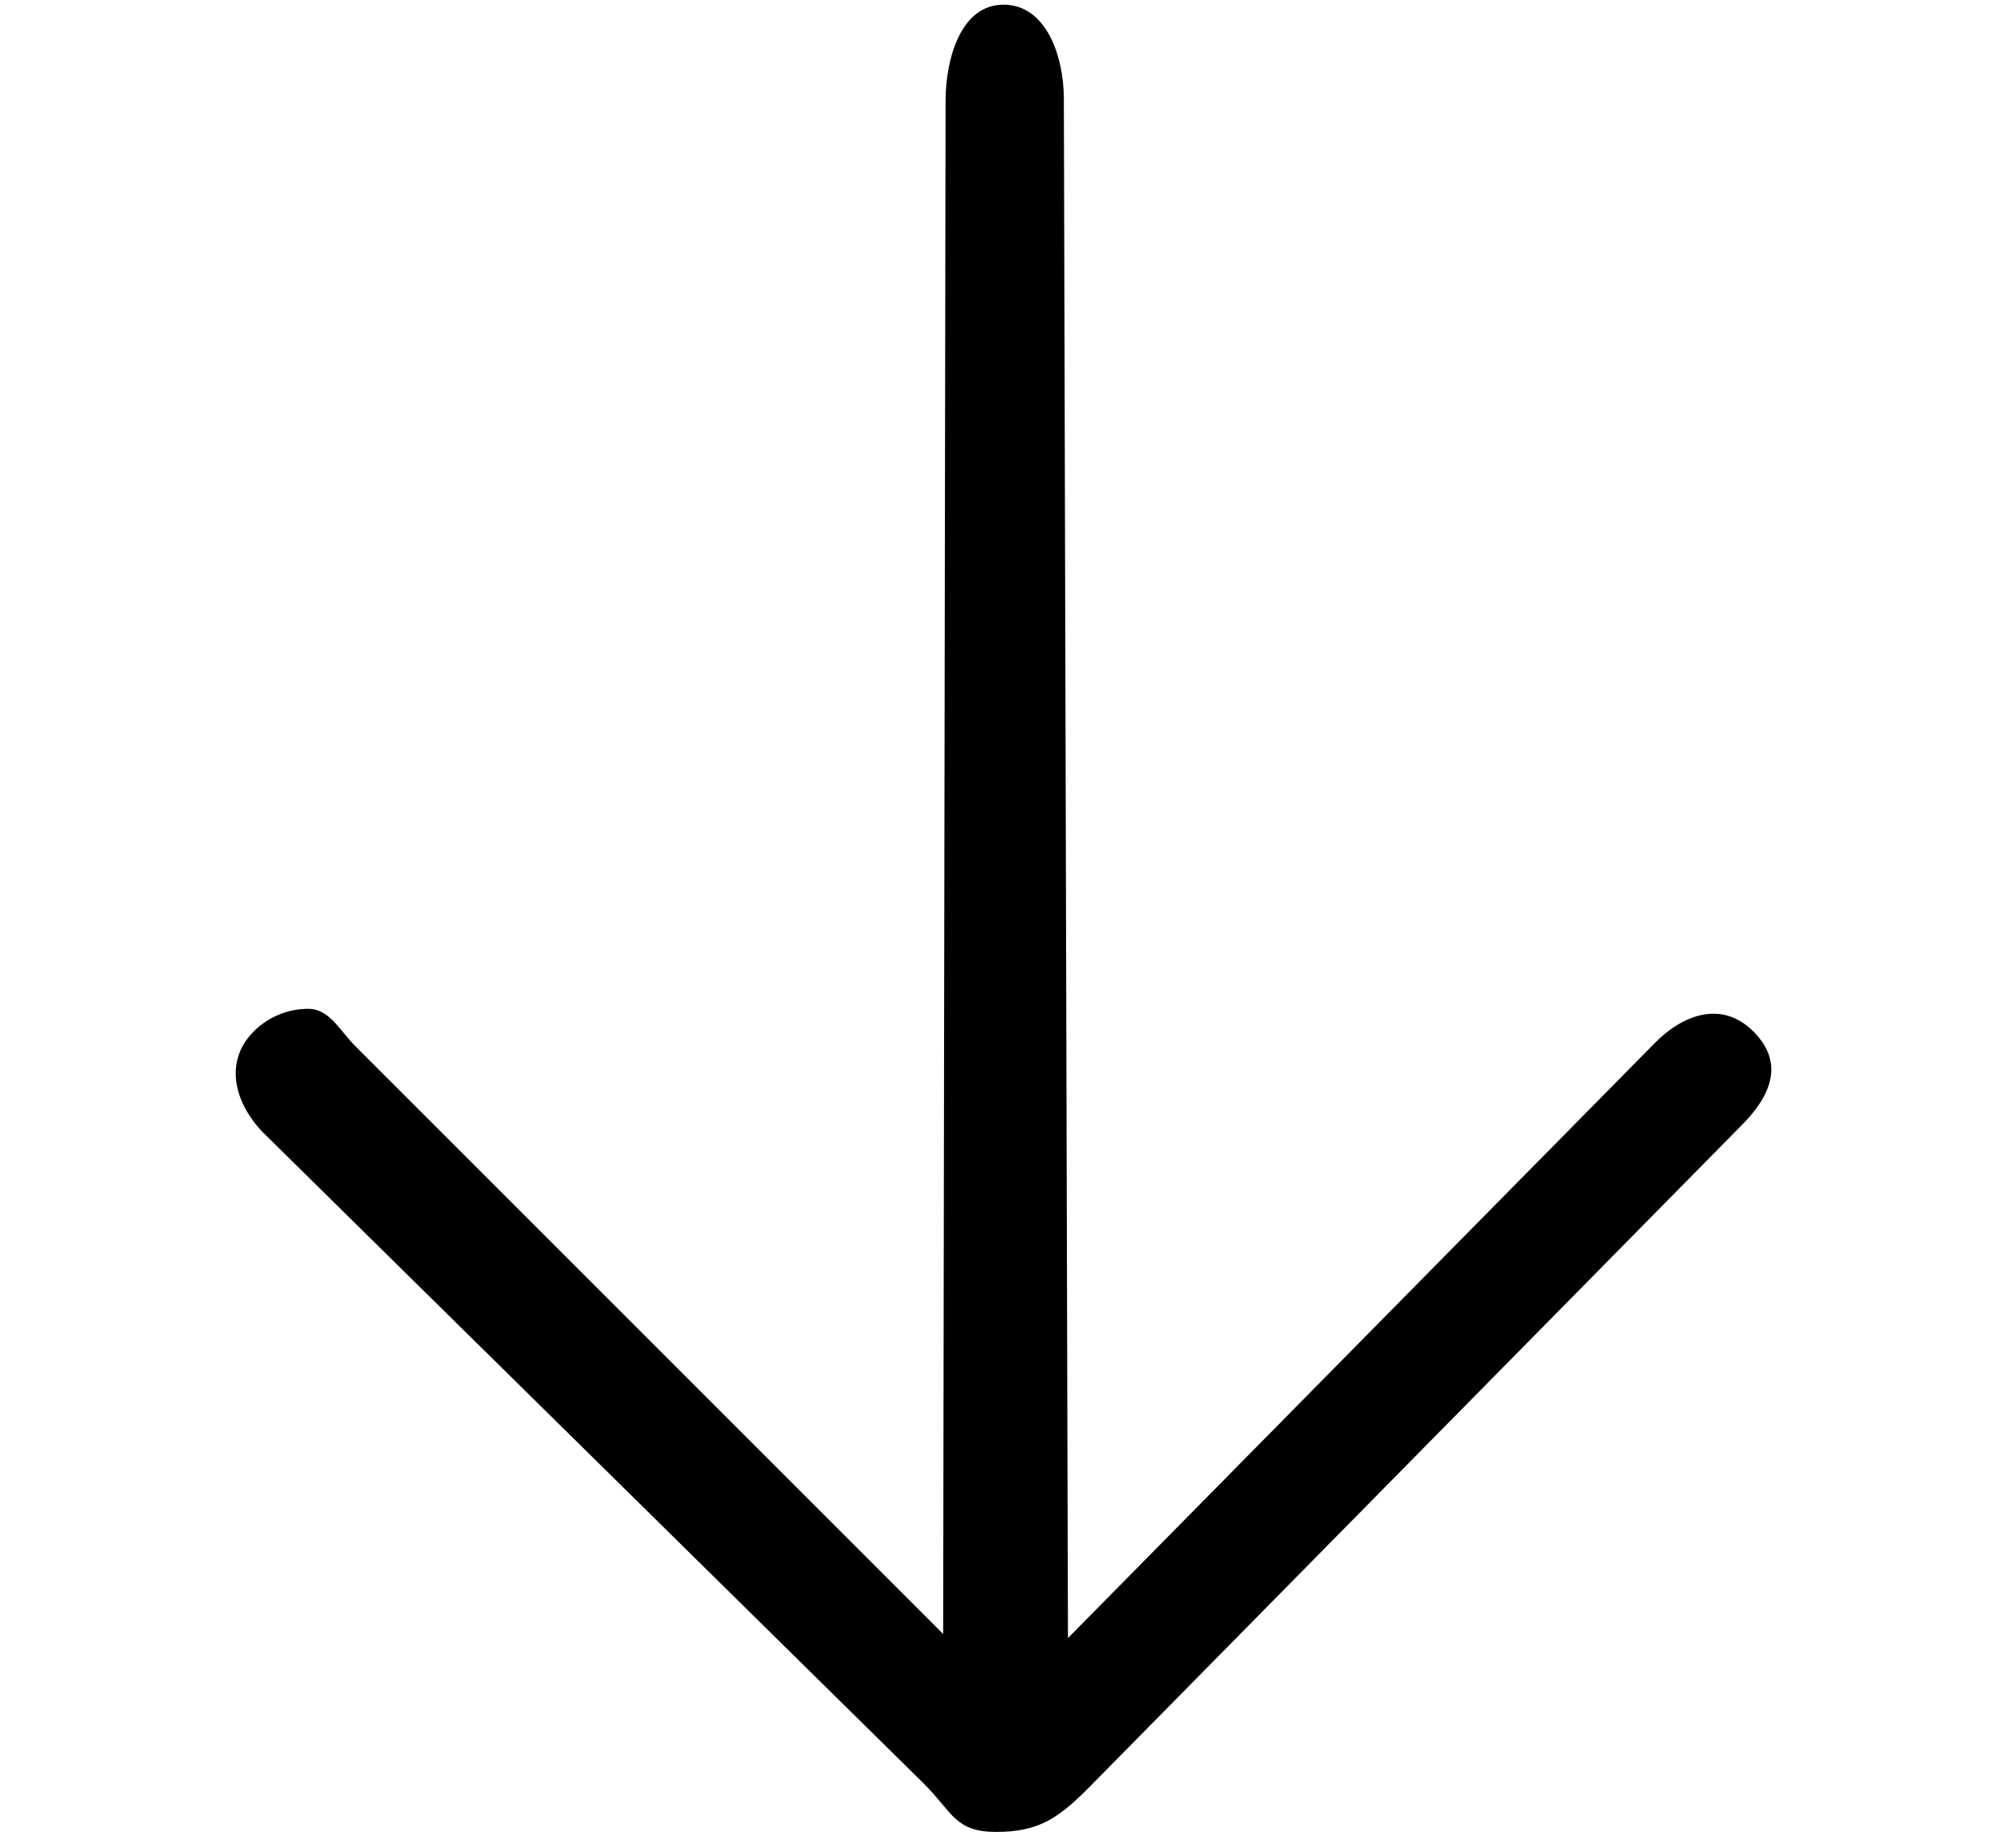
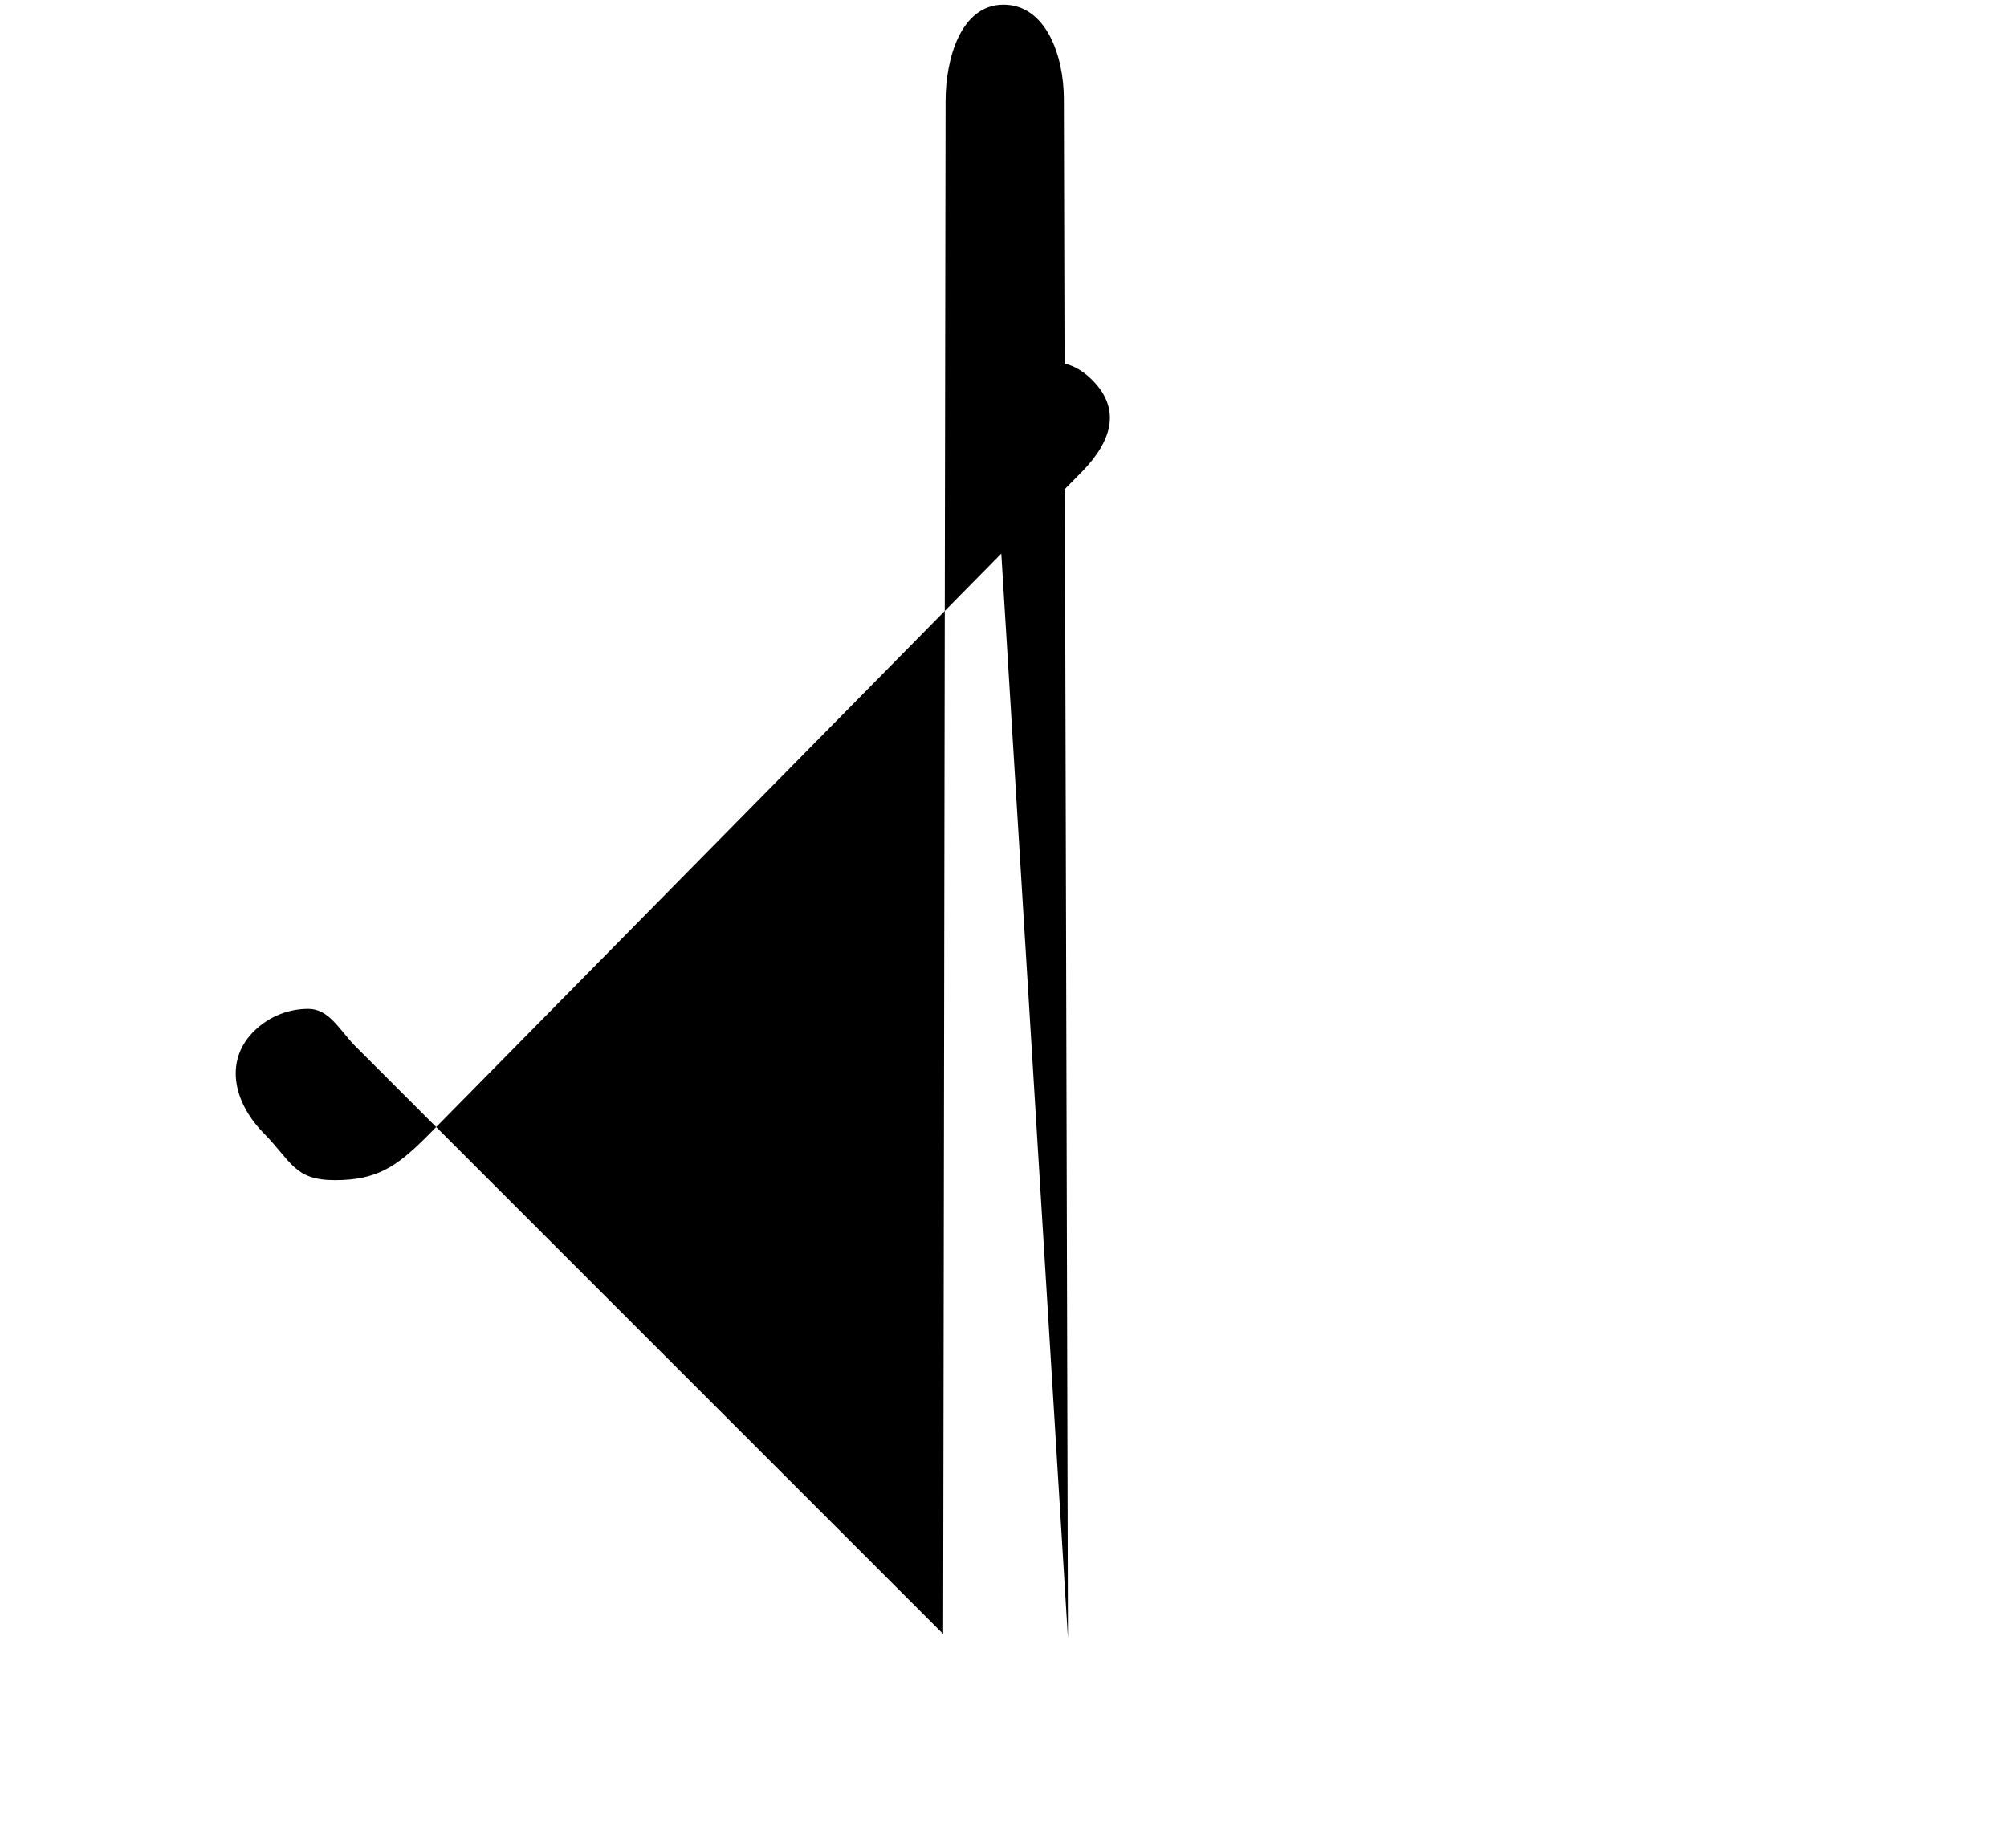
<svg xmlns="http://www.w3.org/2000/svg" version="1.1" id="Layer" x="0px" y="0px" width="430px" height="396px" viewBox="-47.5 0 430 396" enable-background="new -47.5 0 430 396" xml:space="preserve">
-   <path d="M167.502,1c-9.135,0-12.412,11.551-12.412,20.687l-0.518,328.405L28.383,223.902c-3.252-3.418-5.457-7.758-9.827-7.758  c-4.096,0-8.208,1.515-11.411,4.567c-6.62,6.306-4.72,15.188,1.585,21.808l141.706,139.638c6.256,6.248,6.668,10.344,15.514,10.344  c8.847,0,13.125-2.771,19.654-9.31l140.67-142.739c6.307-6.62,8.204-13.442,1.585-19.748s-14.939-3.422-21.236,3.198  L181.309,350.969L180.432,21.17C180.432,12.034,176.638,1,167.502,1L167.502,1z" />
+   <path d="M167.502,1c-9.135,0-12.412,11.551-12.412,20.687l-0.518,328.405L28.383,223.902c-3.252-3.418-5.457-7.758-9.827-7.758  c-4.096,0-8.208,1.515-11.411,4.567c-6.62,6.306-4.72,15.188,1.585,21.808c6.256,6.248,6.668,10.344,15.514,10.344  c8.847,0,13.125-2.771,19.654-9.31l140.67-142.739c6.307-6.62,8.204-13.442,1.585-19.748s-14.939-3.422-21.236,3.198  L181.309,350.969L180.432,21.17C180.432,12.034,176.638,1,167.502,1L167.502,1z" />
</svg>